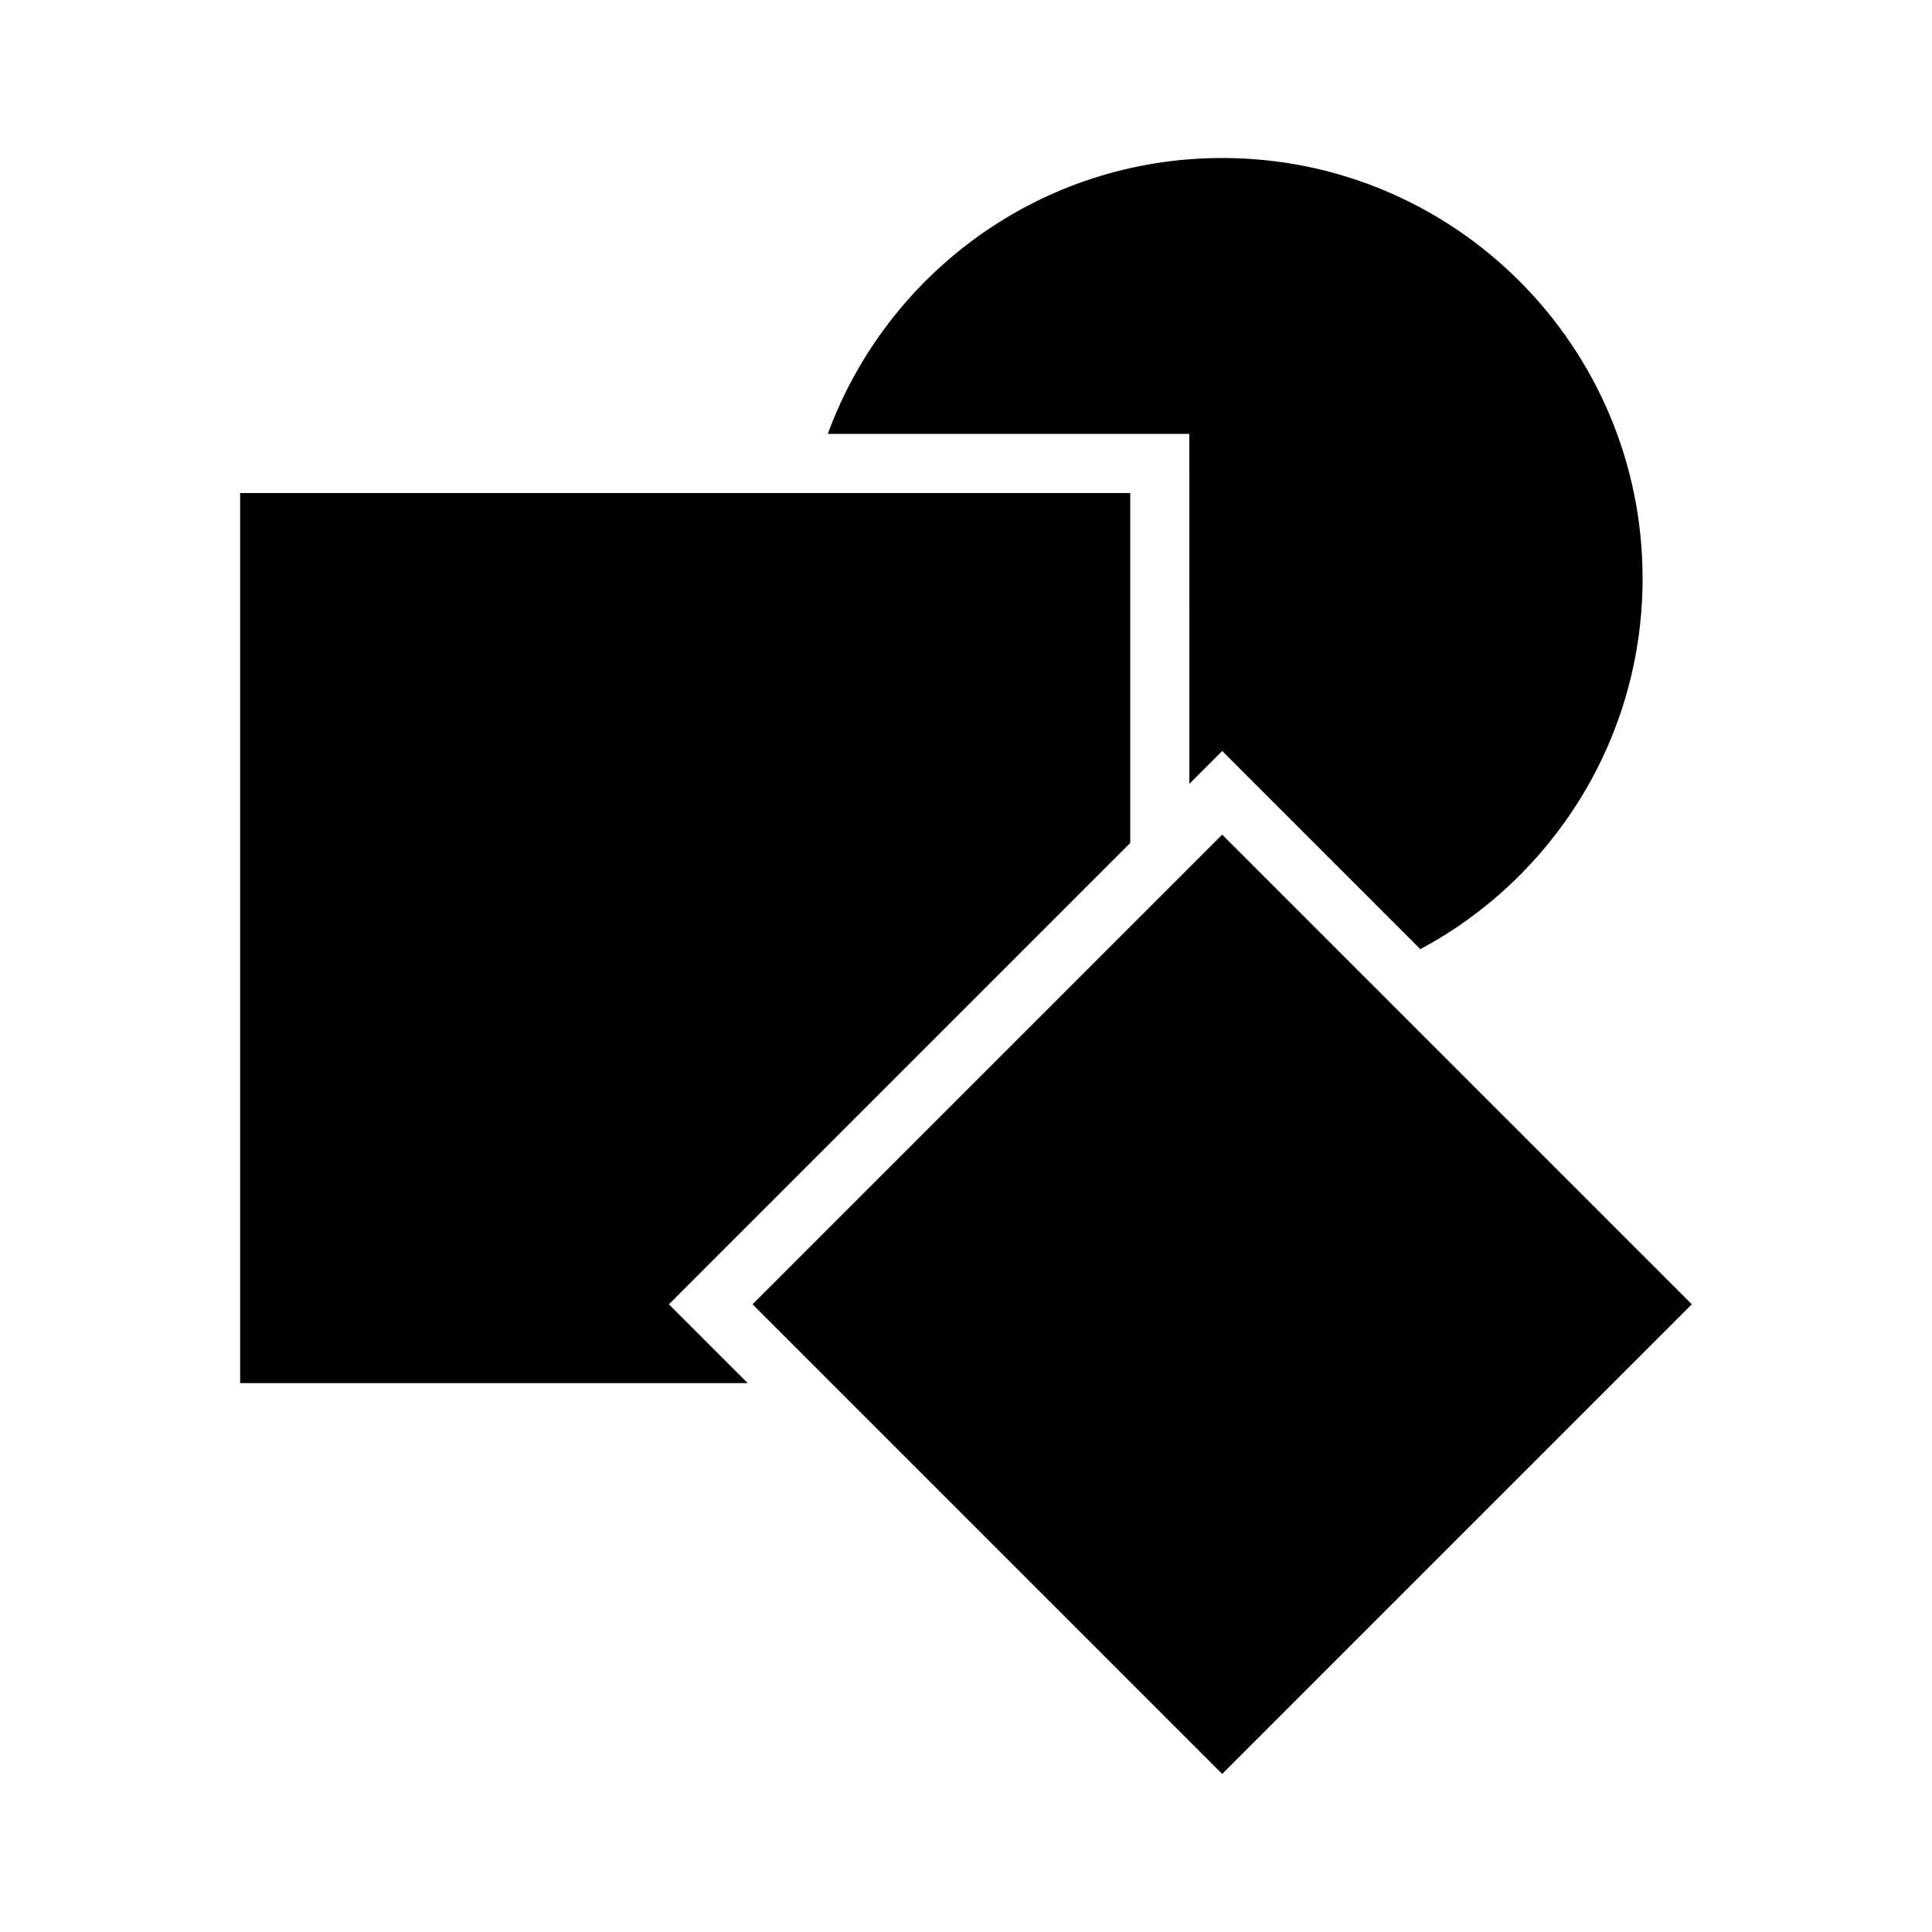
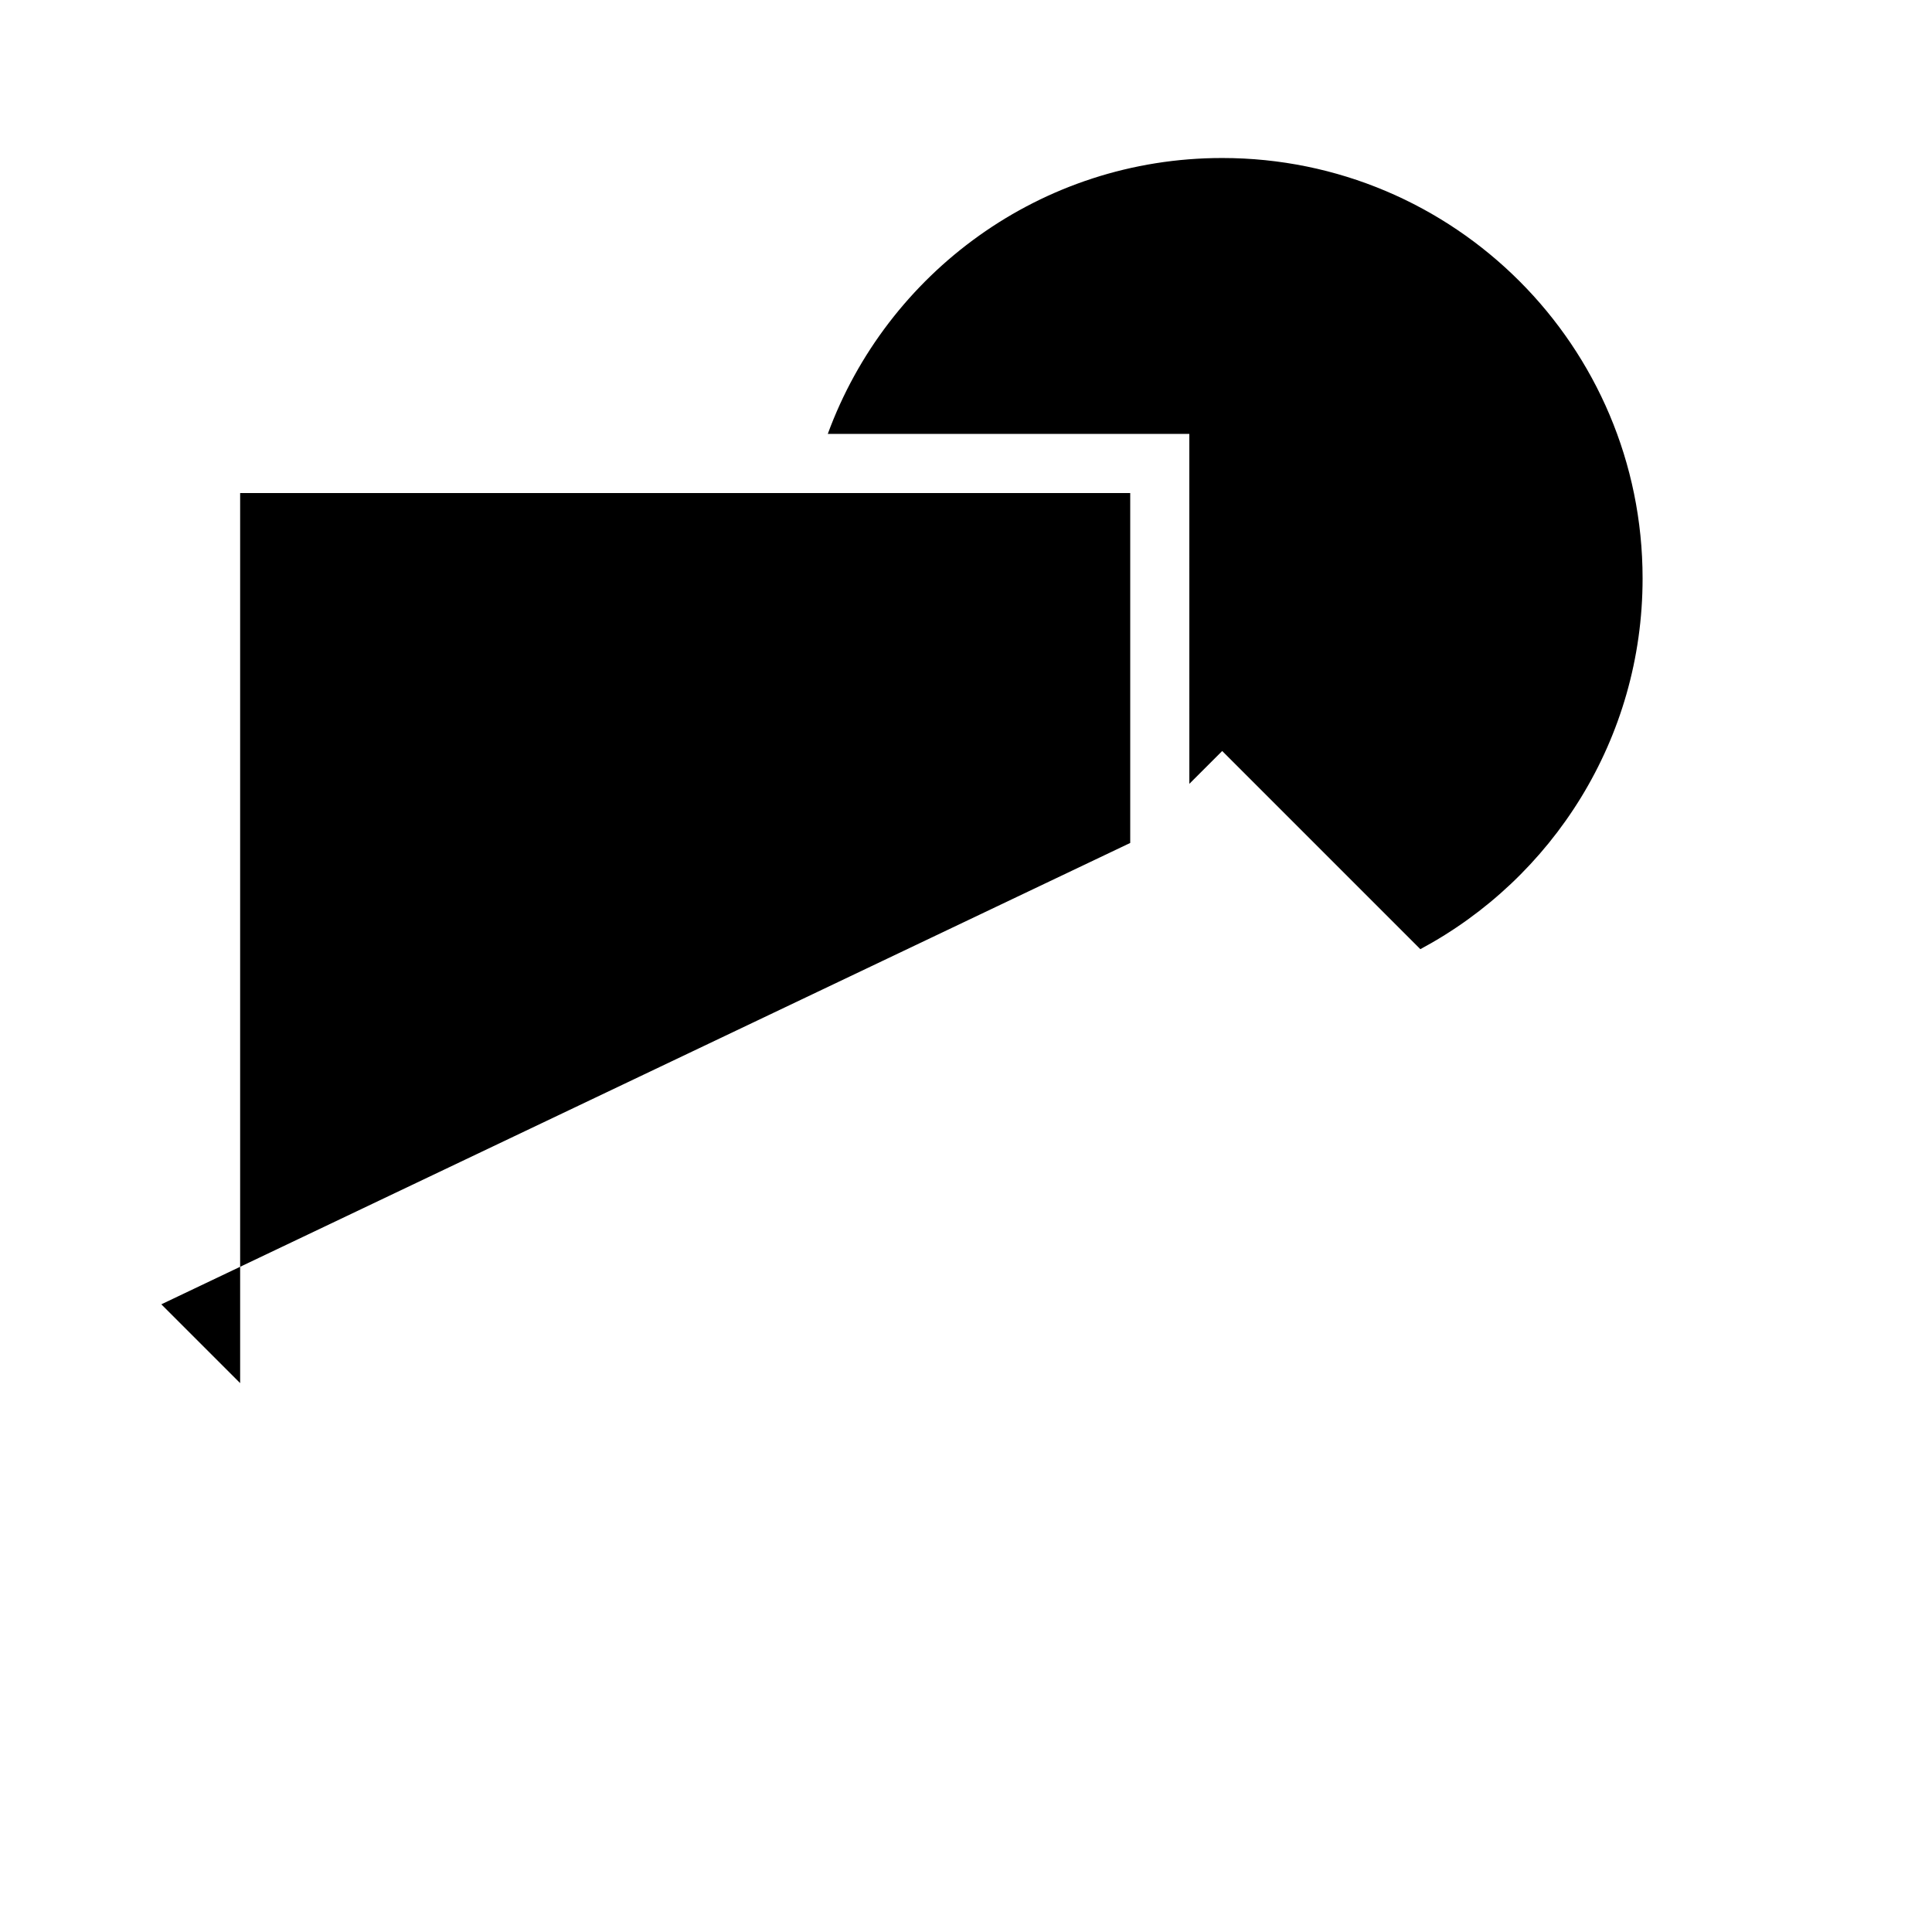
<svg xmlns="http://www.w3.org/2000/svg" fill="#000000" width="800px" height="800px" version="1.1" viewBox="144 144 512 512">
  <g>
    <path d="m459.19 351.72 8.707-8.695 52.508 52.512c35.043-18.766 58.898-55.715 58.898-98.254 0-61.531-49.879-111.41-111.41-111.41-48.059 0-88.883 30.477-104.52 73.113h95.809z" />
-     <path d="m443.52 367.39v-92.73h-235.88v235.88h134.51l-20.887-20.883z" />
-     <path d="m592.35 489.65-124.46 124.46-124.46-124.46 124.46-124.46z" />
+     <path d="m443.52 367.39v-92.73h-235.88v235.88l-20.887-20.883z" />
  </g>
</svg>